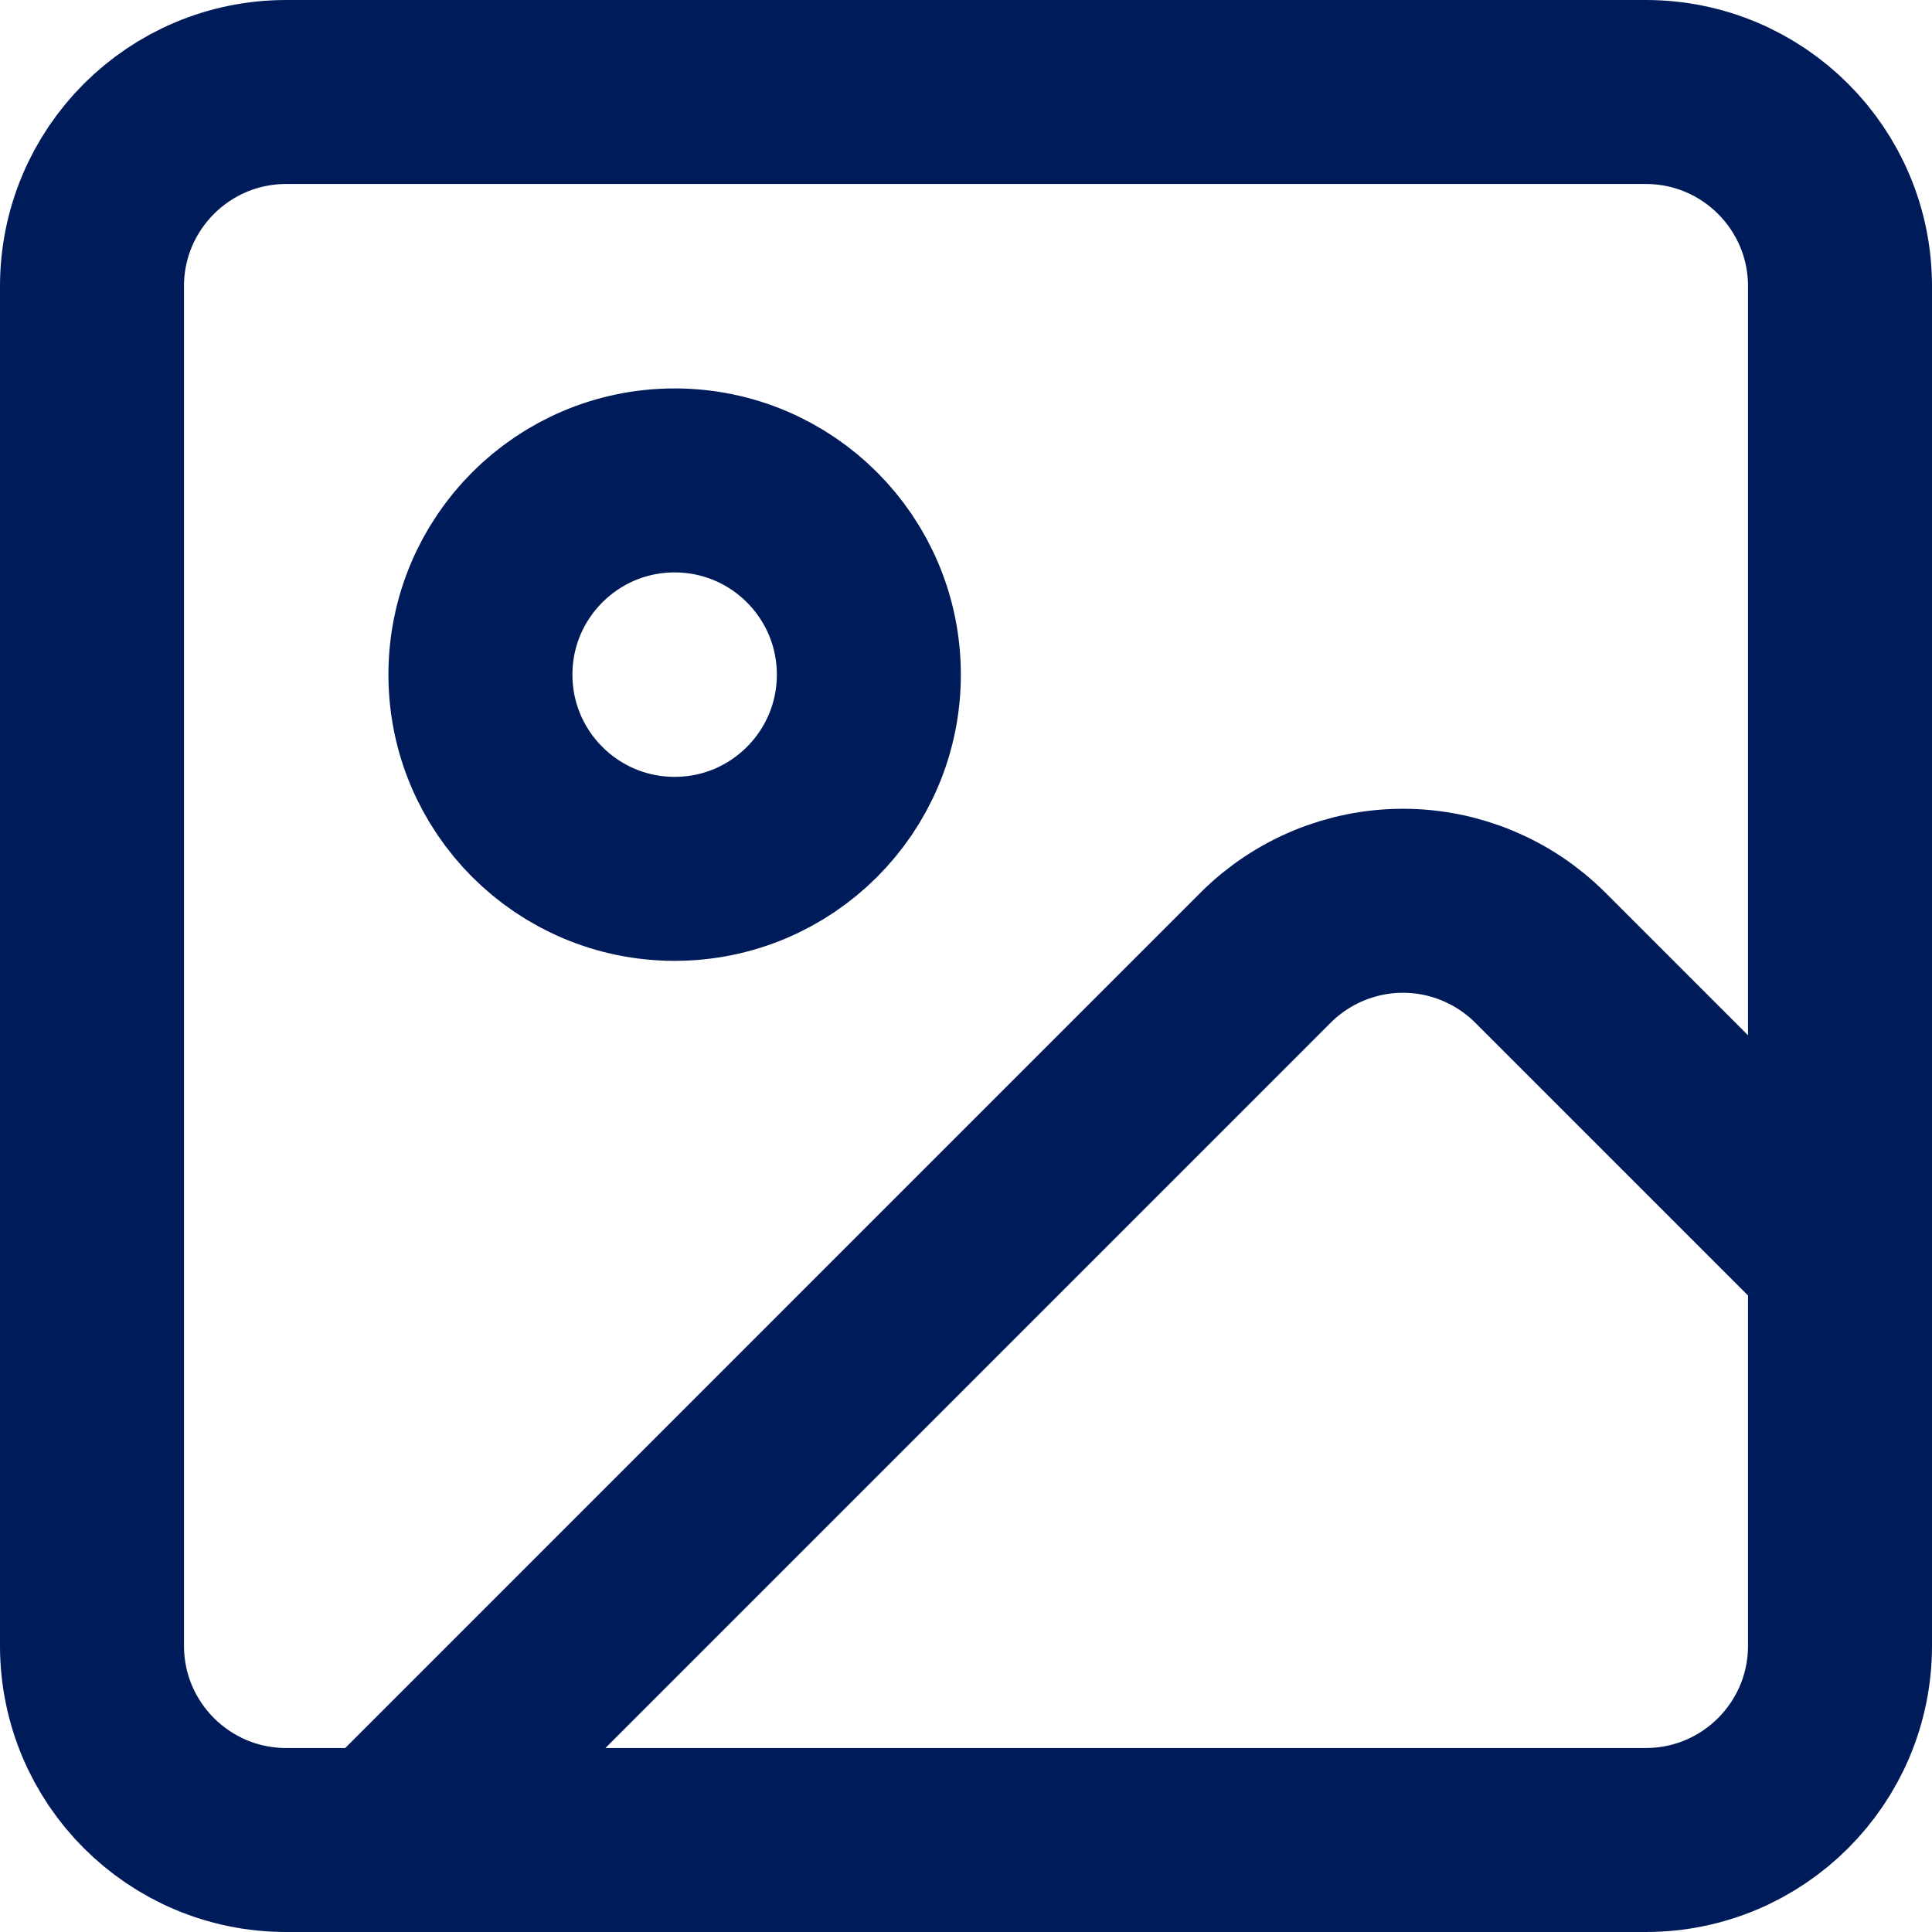
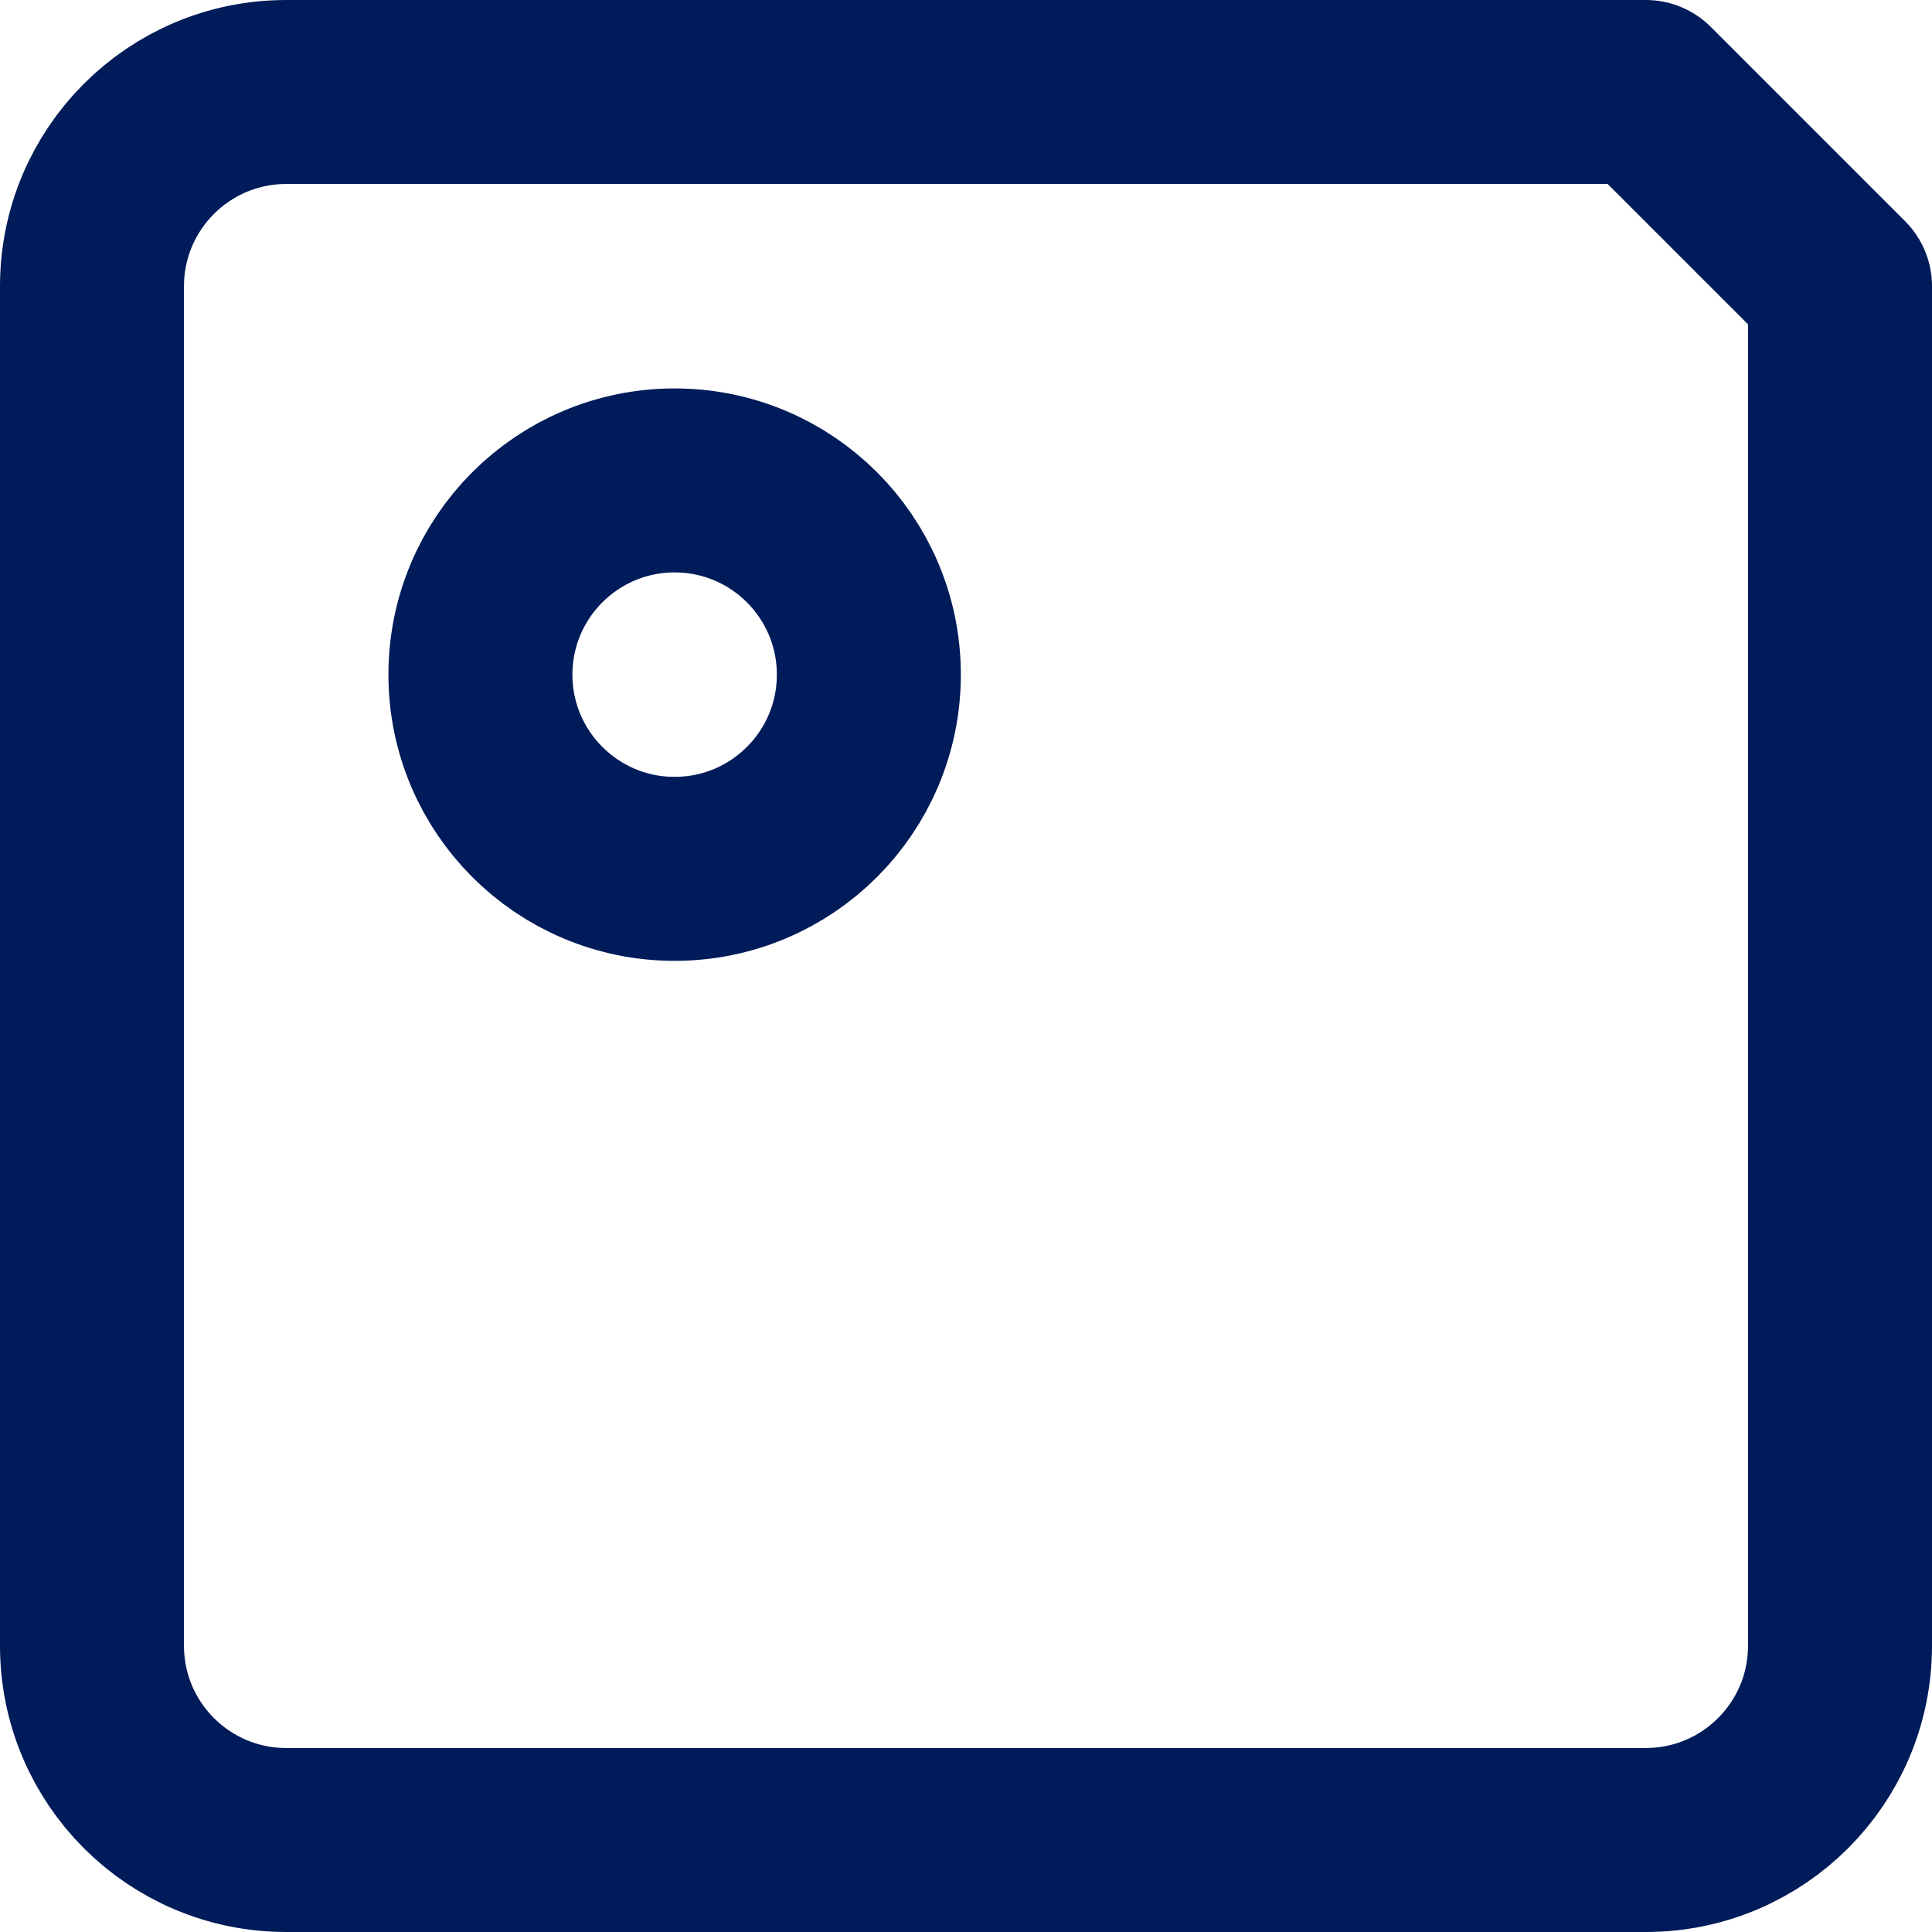
<svg xmlns="http://www.w3.org/2000/svg" width="21" height="21" viewBox="0 0 21 21" fill="none">
-   <path d="M17.889 1H3.111C1.945 1 1 1.945 1 3.111V17.889C1 19.055 1.945 20 3.111 20H17.889C19.055 20 20 19.055 20 17.889V3.111C20 1.945 19.055 1 17.889 1Z" stroke="#001B59" stroke-width="2" stroke-linecap="round" stroke-linejoin="round" />
+   <path d="M17.889 1H3.111C1.945 1 1 1.945 1 3.111V17.889C1 19.055 1.945 20 3.111 20H17.889C19.055 20 20 19.055 20 17.889V3.111Z" stroke="#001B59" stroke-width="2" stroke-linecap="round" stroke-linejoin="round" />
  <path d="M7.333 9.444C8.499 9.444 9.444 8.499 9.444 7.333C9.444 6.167 8.499 5.222 7.333 5.222C6.167 5.222 5.222 6.167 5.222 7.333C5.222 8.499 6.167 9.444 7.333 9.444Z" stroke="#001B59" stroke-width="2" stroke-linecap="round" stroke-linejoin="round" />
-   <path d="M20 13.667L16.742 10.409C16.346 10.014 15.81 9.791 15.25 9.791C14.69 9.791 14.153 10.014 13.757 10.409L4.167 20" stroke="#001B59" stroke-width="2" stroke-linecap="round" stroke-linejoin="round" />
</svg>